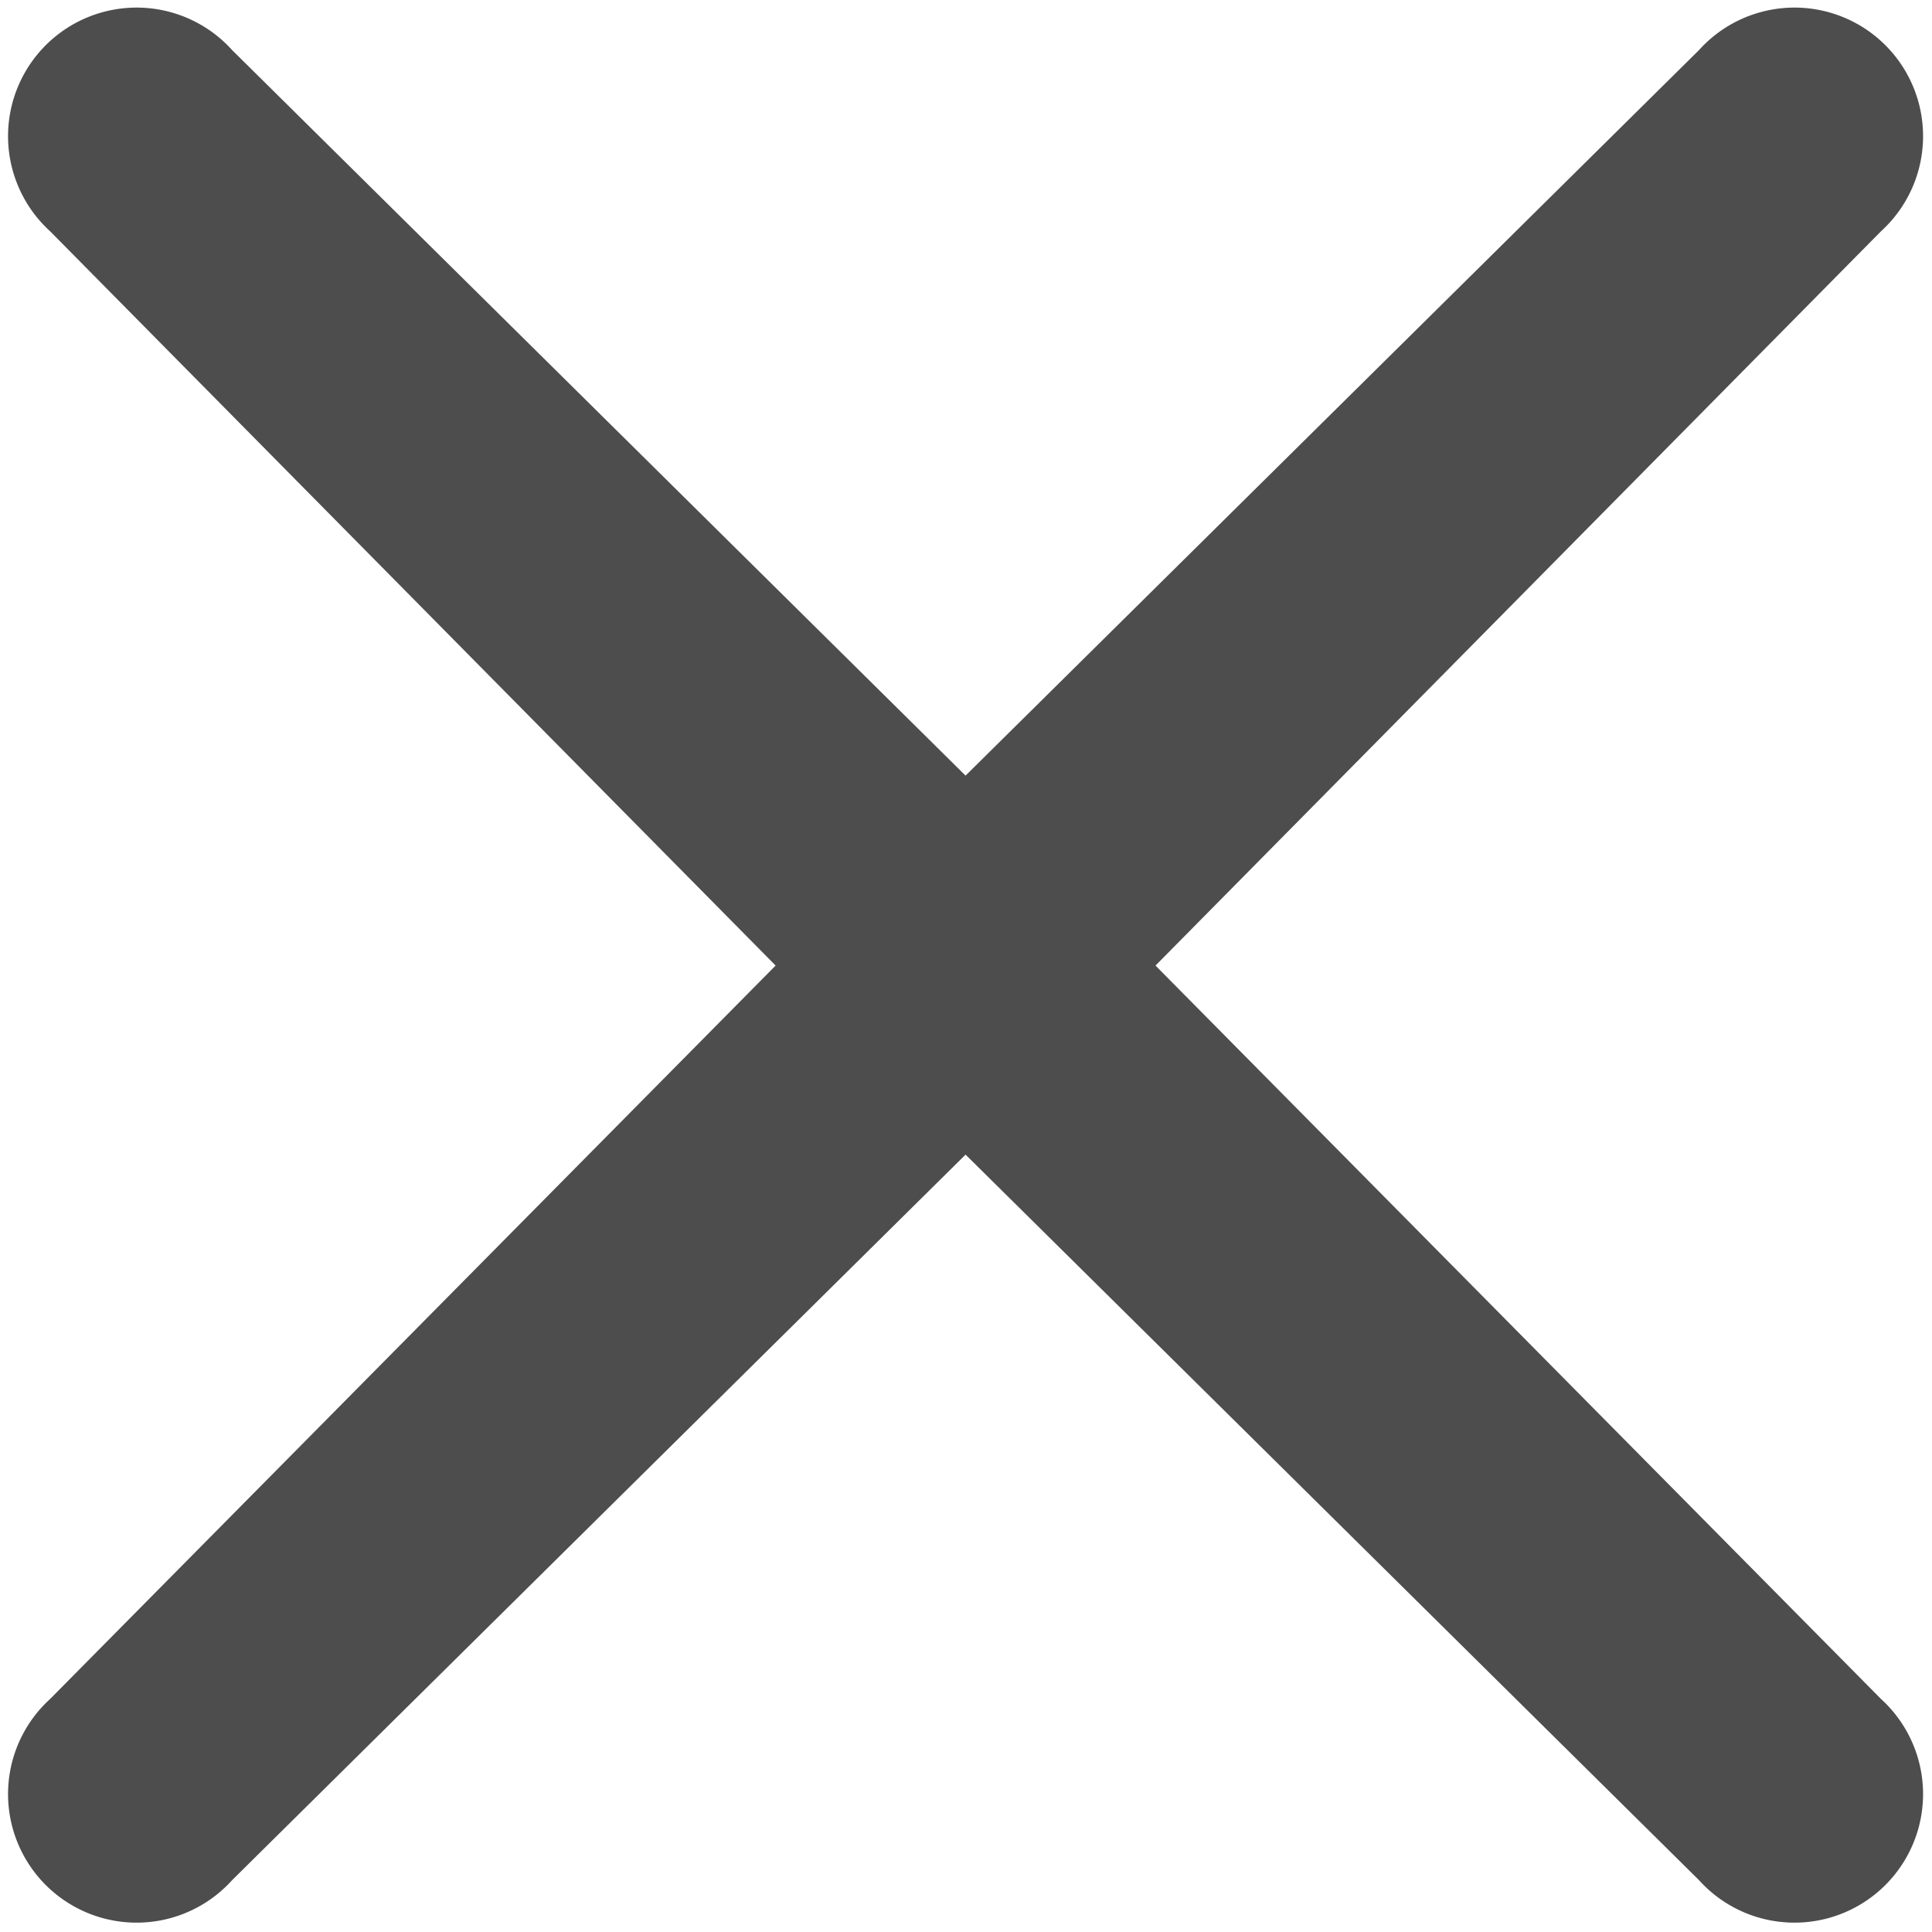
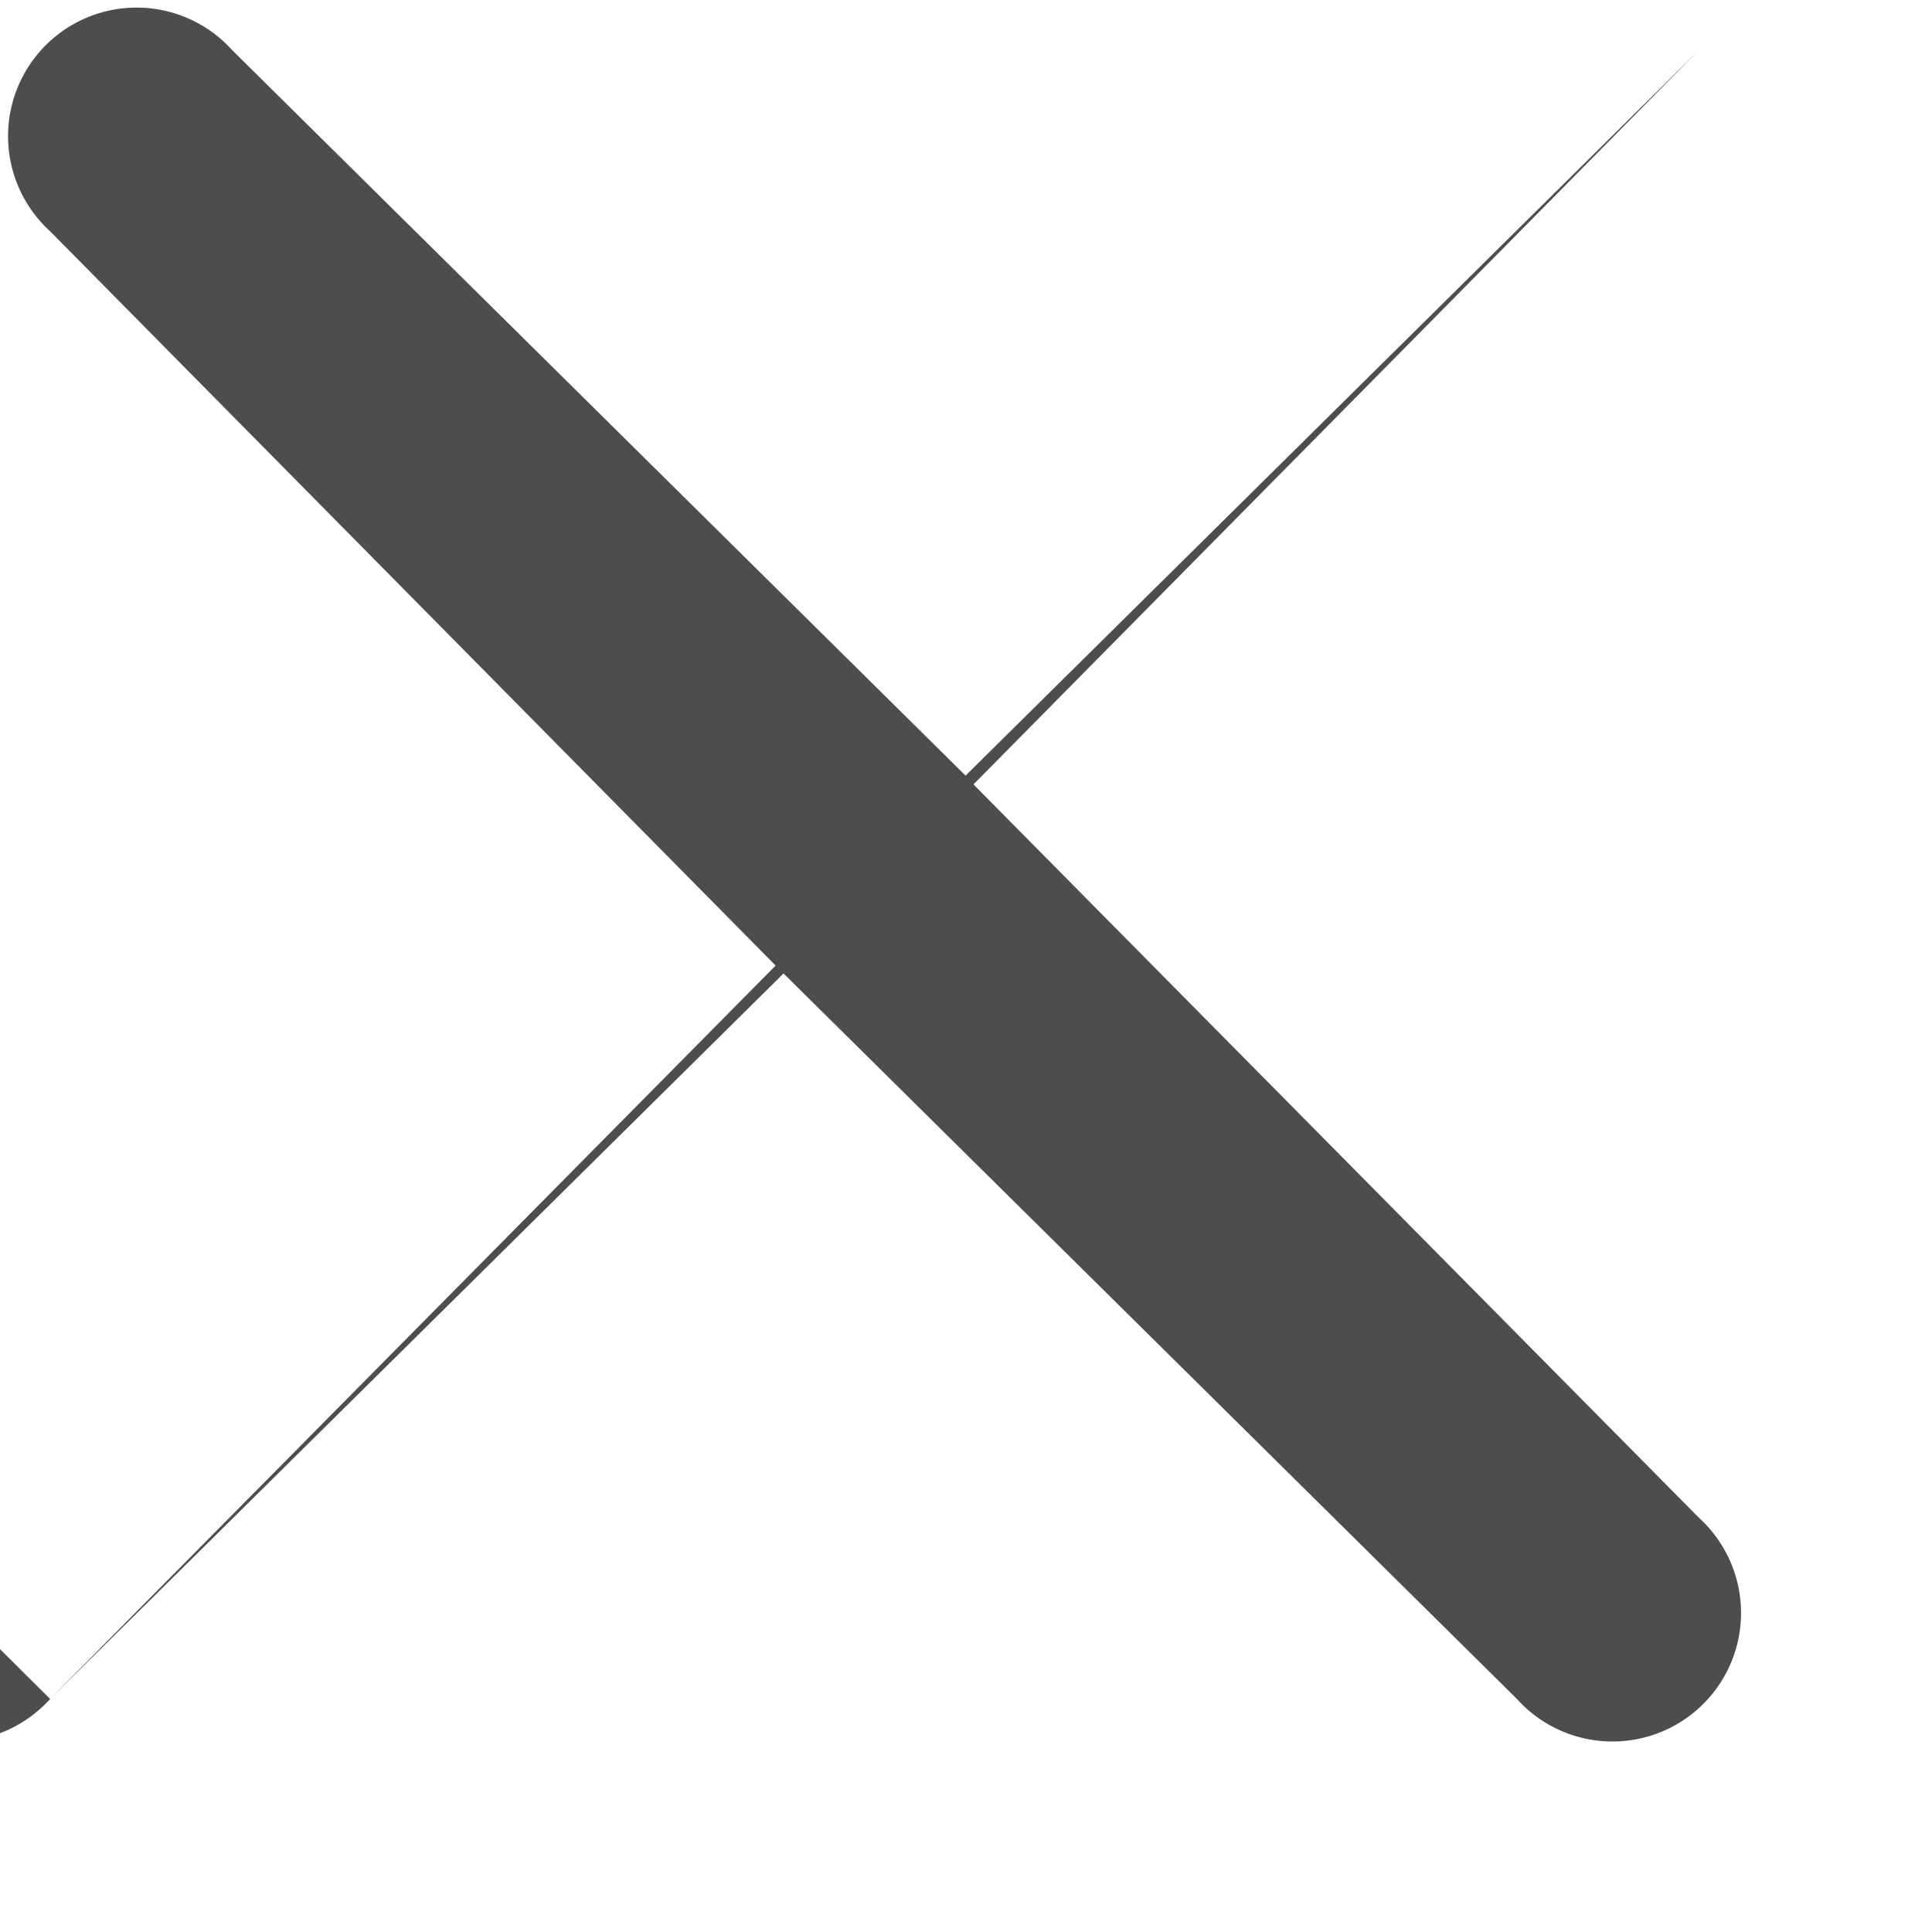
<svg xmlns="http://www.w3.org/2000/svg" width="21.97" height="21.97" viewBox="0 0 21.97 21.97">
  <defs>
    <style>
            .cls-1 {
            fill: #4d4d4d;
            fill-rule: evenodd;
            }
        </style>
  </defs>
-   <path id="M" class="cls-1" d="M5084.16,1056.63l8.25-8.34-8.25-8.35a1.462,1.462,0,1,1,2.07-2.06l8.34,8.25,8.34-8.25a1.462,1.462,0,1,1,2.07,2.06l-8.25,8.35,8.25,8.34a1.462,1.462,0,1,1-2.07,2.06l-8.34-8.25-8.34,8.25a1.462,1.462,0,1,1-2.07-2.06h0Z" transform="translate(-5083.59 -1037.31)" />
+   <path id="M" class="cls-1" d="M5084.16,1056.63l8.25-8.34-8.25-8.35a1.462,1.462,0,1,1,2.07-2.06l8.34,8.25,8.34-8.25l-8.25,8.35,8.25,8.34a1.462,1.462,0,1,1-2.07,2.06l-8.34-8.25-8.34,8.25a1.462,1.462,0,1,1-2.07-2.06h0Z" transform="translate(-5083.59 -1037.31)" />
</svg>